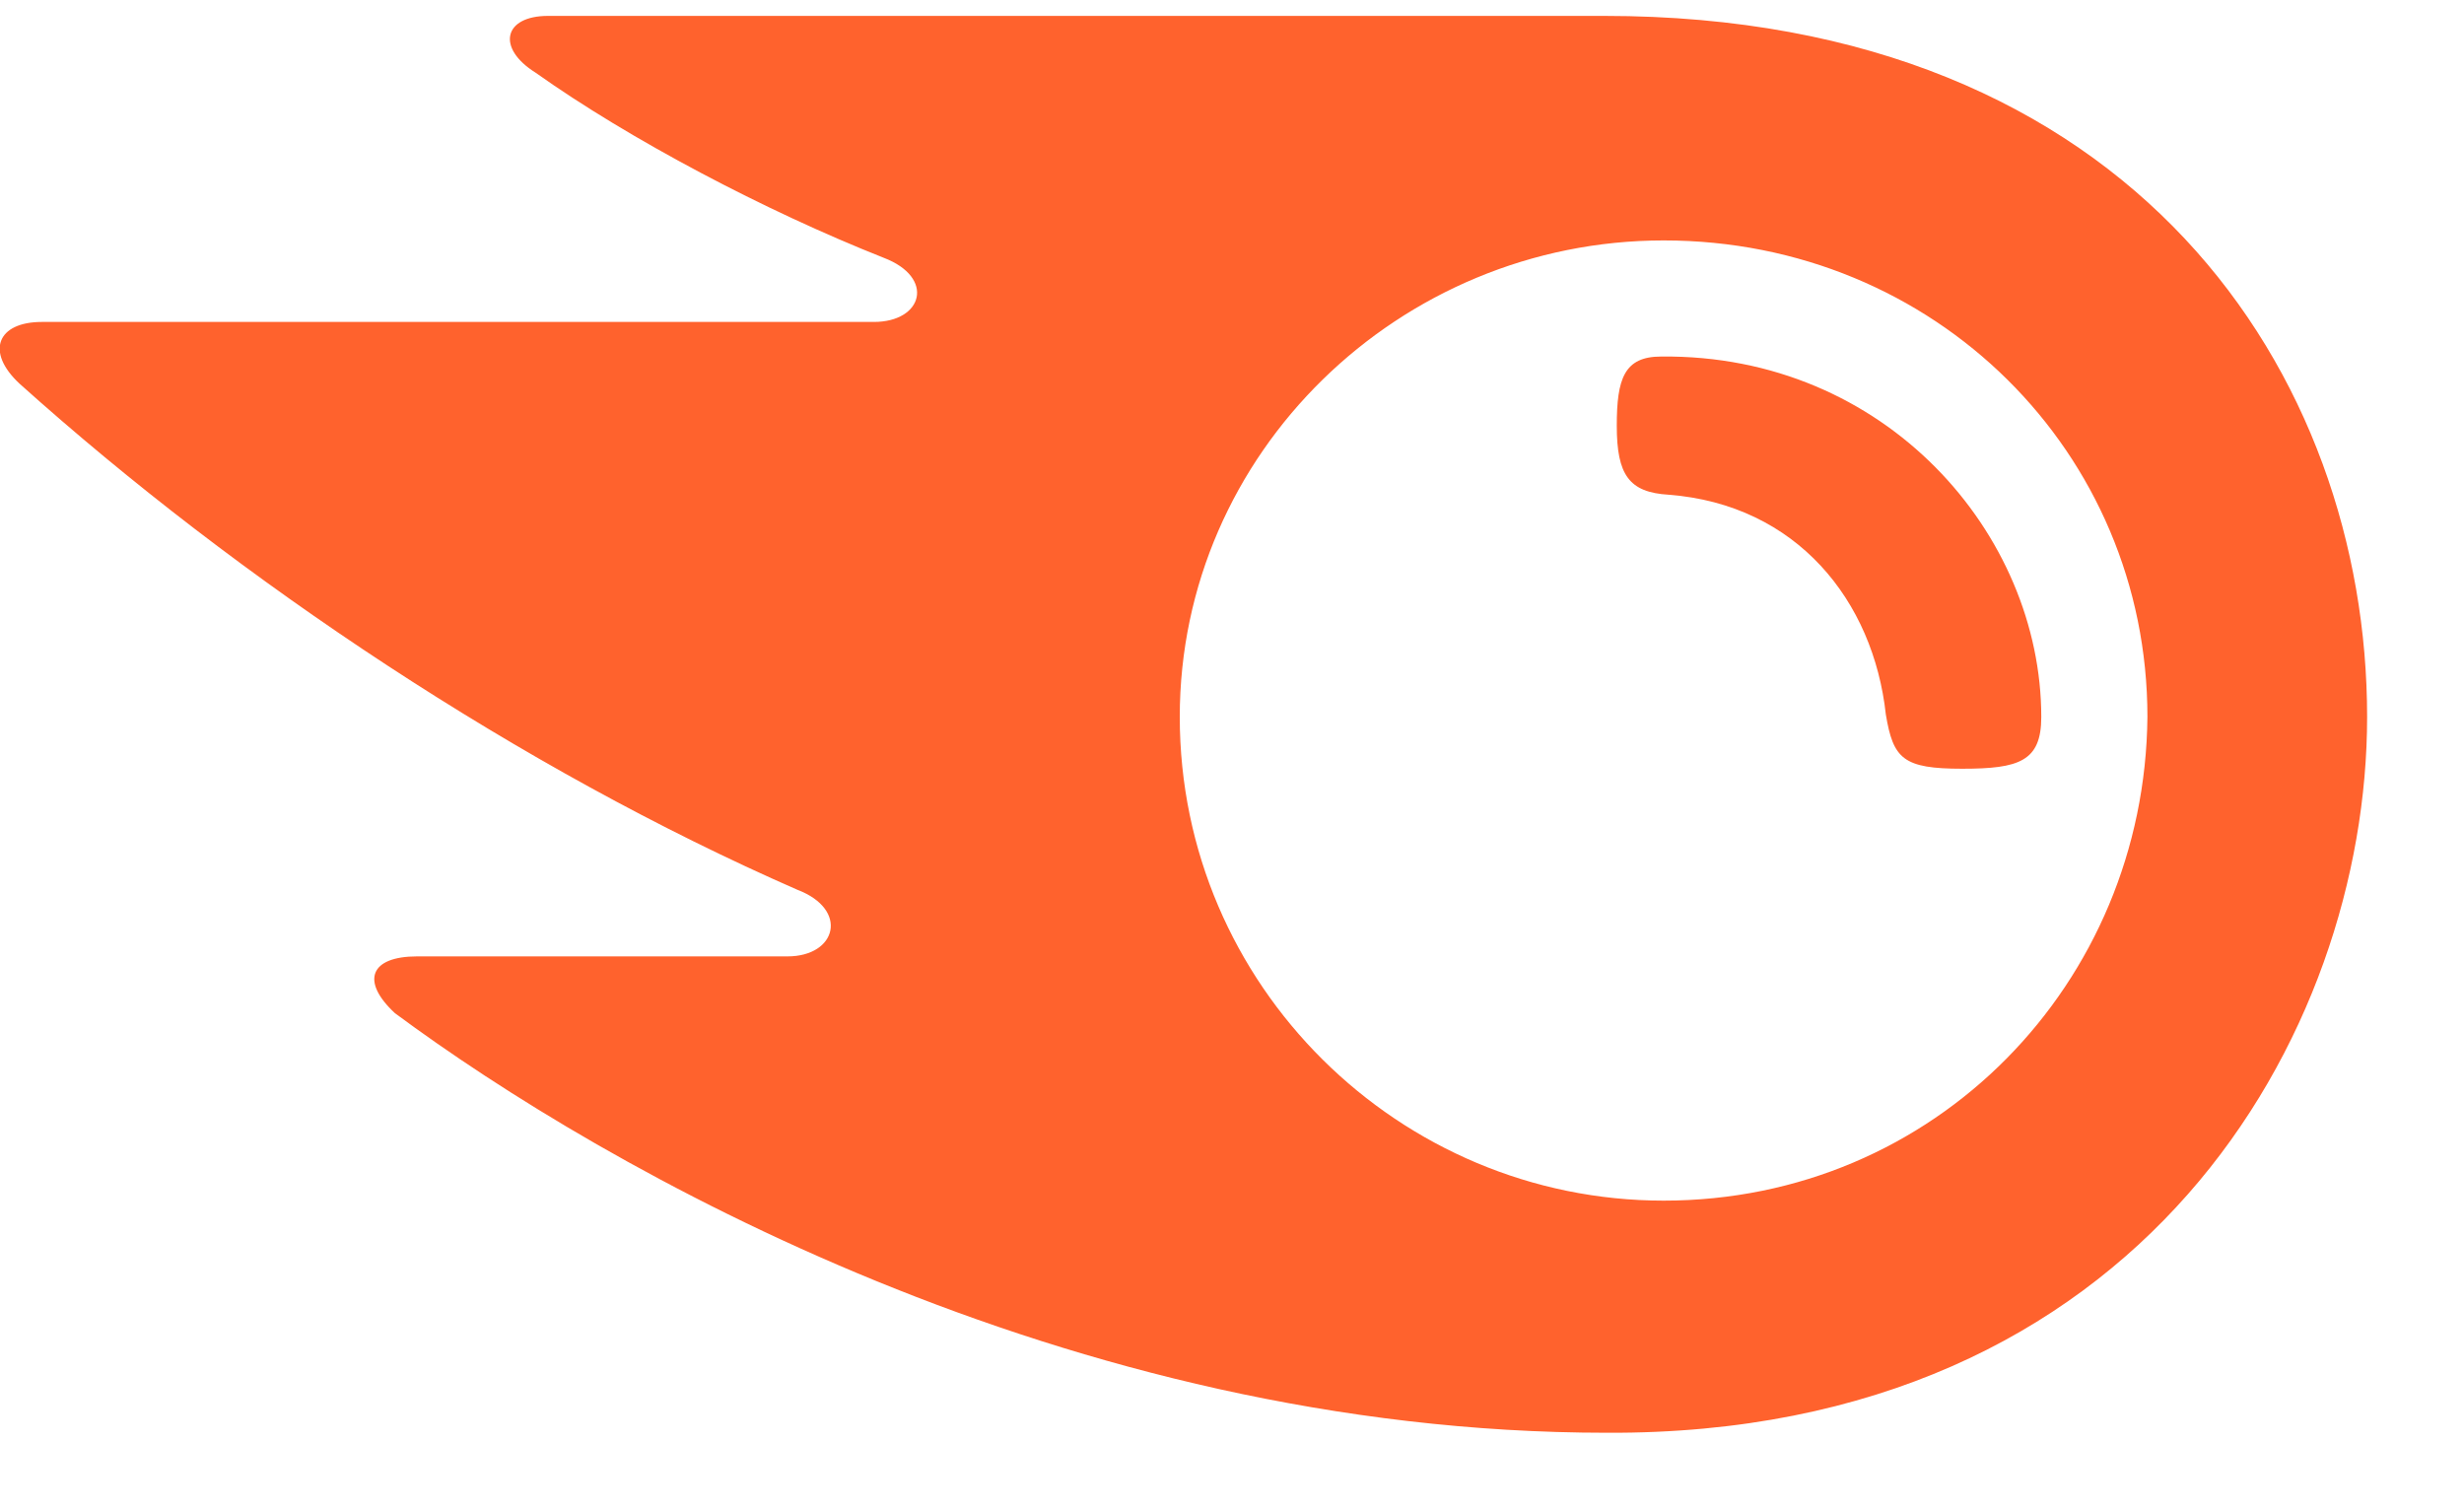
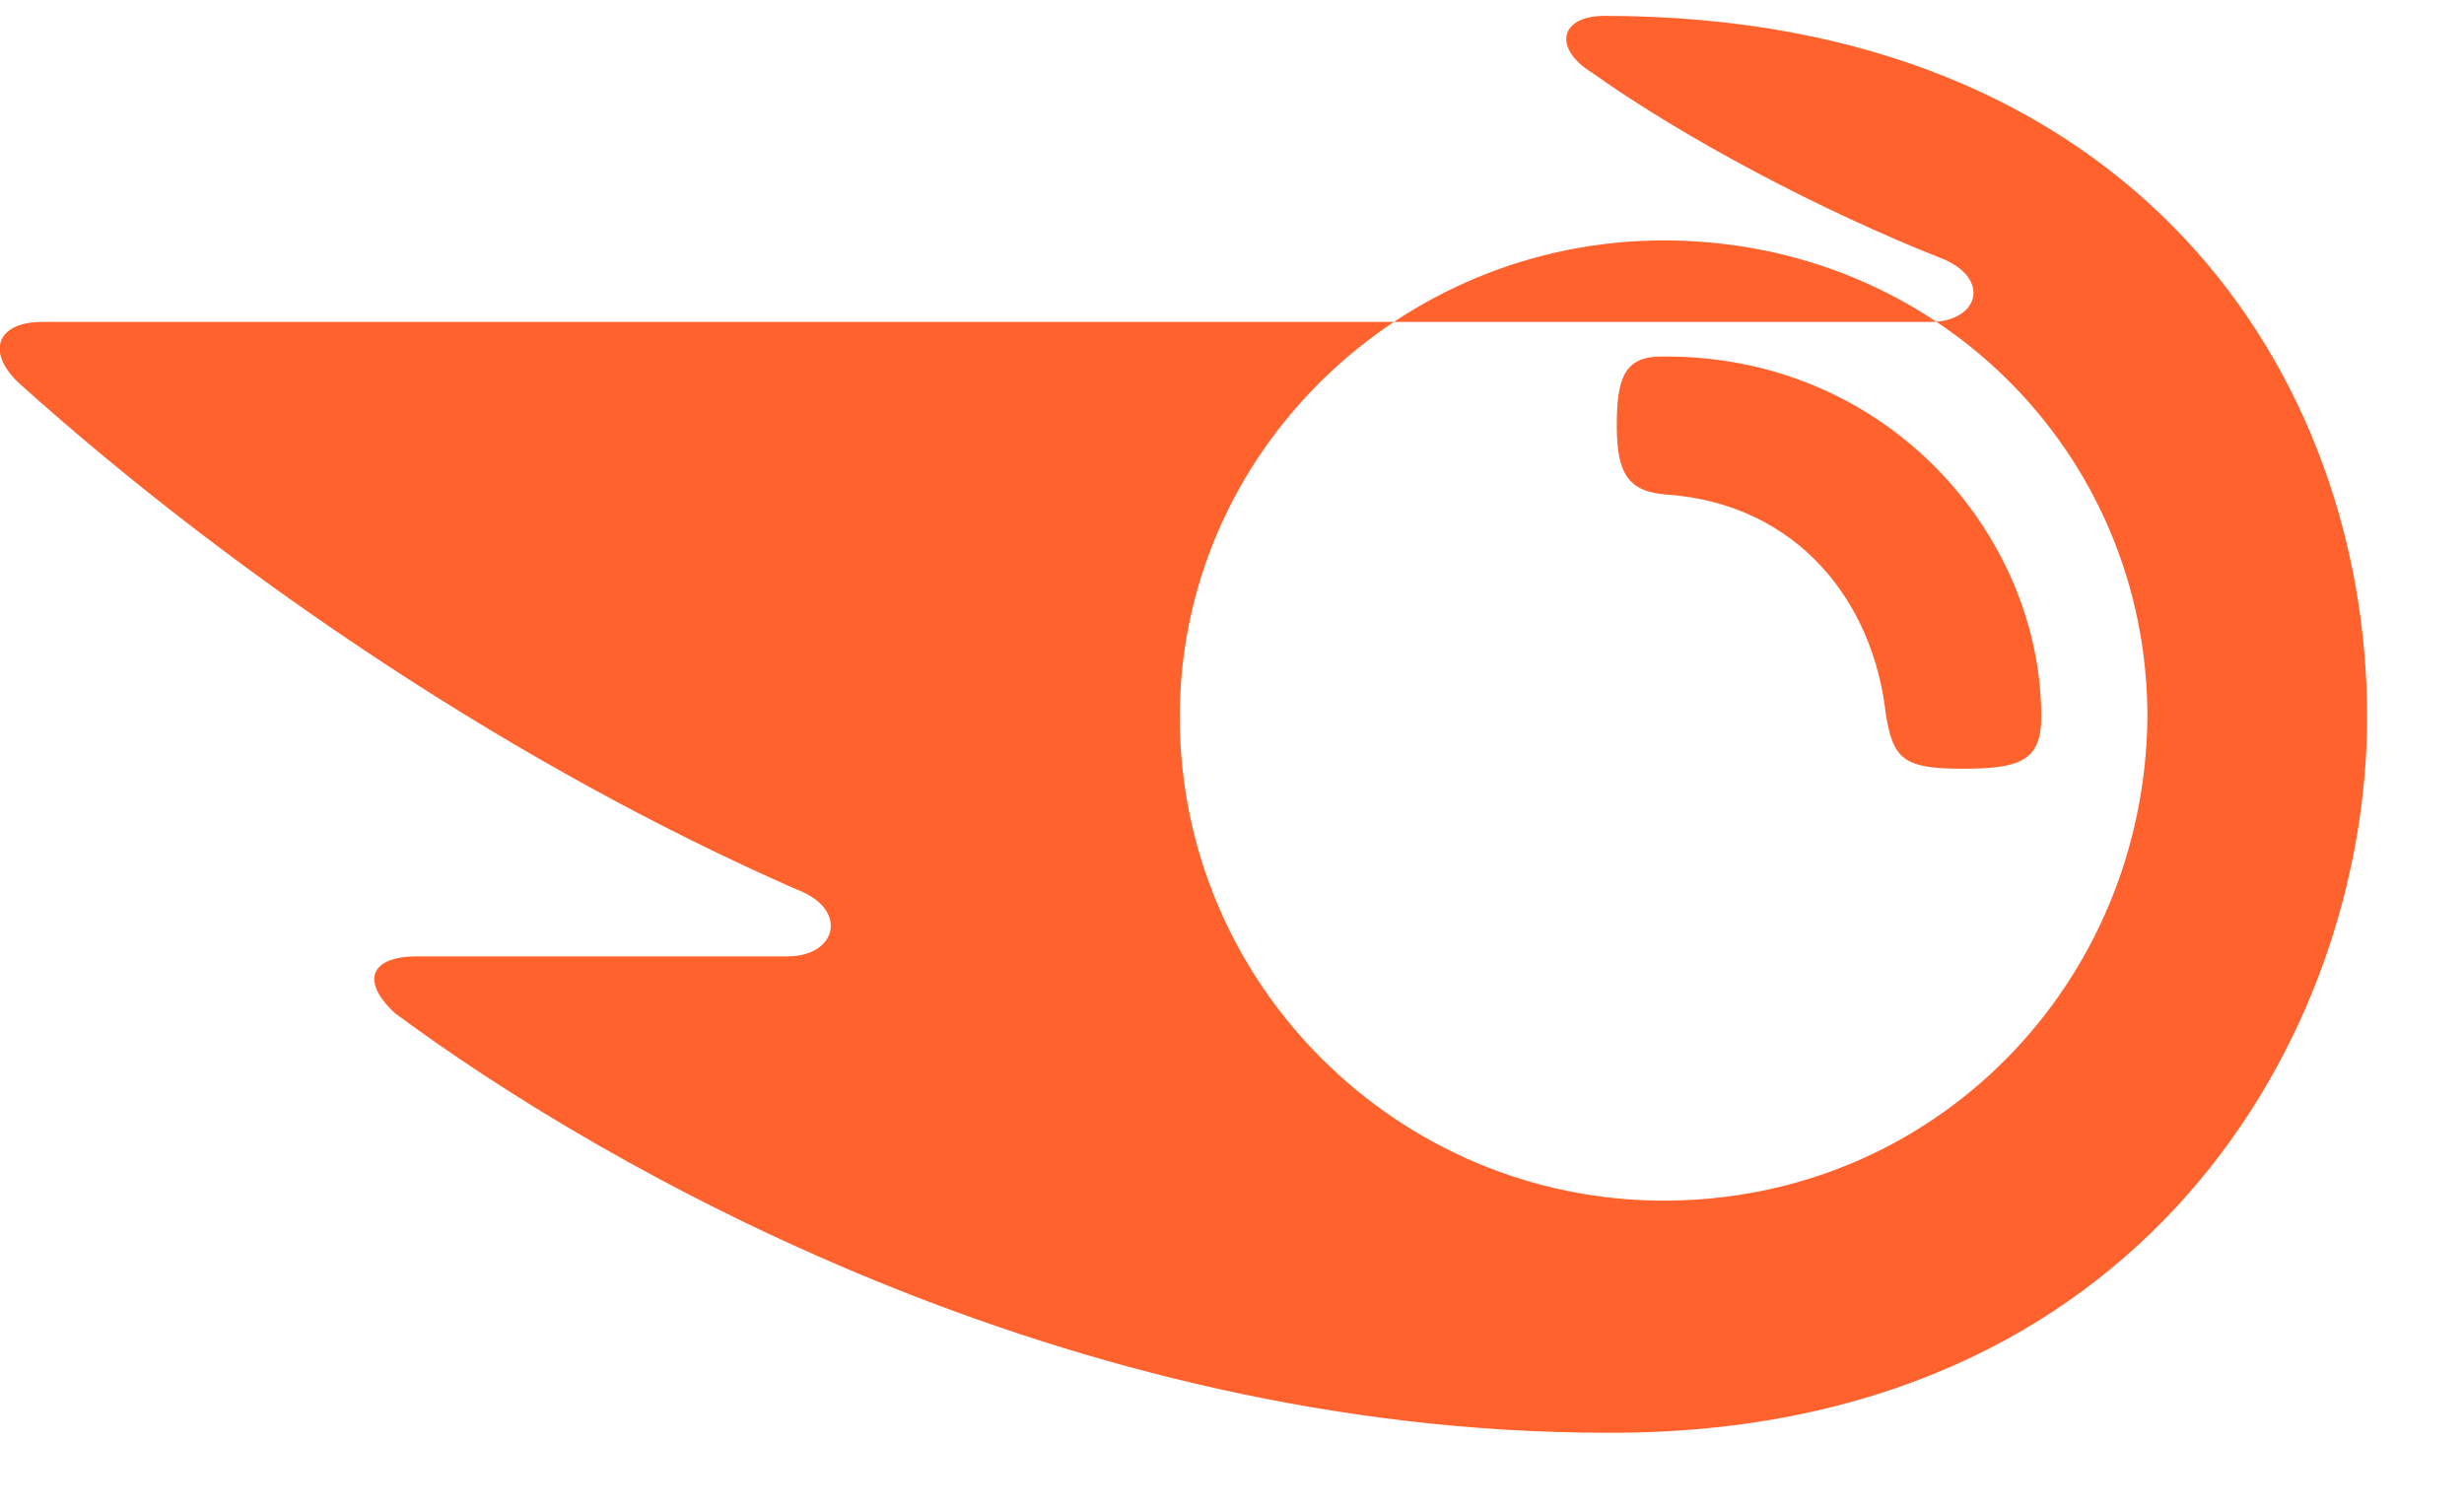
<svg xmlns="http://www.w3.org/2000/svg" xmlns:xlink="http://www.w3.org/1999/xlink" data-test="svg-icon-brand" viewBox="0 0 31 19" width="31" height="19" class="sc-gsDKAQ jkcydP sc-kfPuZi iCKDRC">
  <use xlink:href="#brand" />
  <symbol fill="none" viewBox="0 0 25 15" id="brand">
-     <path d="M20.711 7.113c0 .45-.225.525-.801.525-.601 0-.701-.1-.776-.55-.126-1.153-.902-2.13-2.204-2.23-.401-.024-.526-.2-.526-.7 0-.477.075-.702.45-.702 2.28-.025 3.857 1.803 3.857 3.657zm3.306 0C24.017 3.656 21.663 0 16.278 0H5.56c-.451 0-.526.326-.126.576.952.676 2.33 1.402 3.532 1.878.525.2.4.651-.1.651H.425c-.451 0-.577.301-.226.627C2.43 5.735 5.284 7.638 8.09 8.866c.526.2.4.676-.1.676H4.232c-.476 0-.576.25-.225.576 2.129 1.578 6.812 4.257 12.297 4.257 5.434.025 7.713-4.057 7.713-7.262zM16.88 12.02c-2.68 0-4.91-2.179-4.91-4.908 0-2.68 2.23-4.834 4.91-4.834 2.754 0 4.908 2.154 4.908 4.834-.025 2.704-2.154 4.908-4.909 4.908z" fill="#FF622D" />
+     <path d="M20.711 7.113c0 .45-.225.525-.801.525-.601 0-.701-.1-.776-.55-.126-1.153-.902-2.13-2.204-2.23-.401-.024-.526-.2-.526-.7 0-.477.075-.702.45-.702 2.28-.025 3.857 1.803 3.857 3.657zm3.306 0C24.017 3.656 21.663 0 16.278 0c-.451 0-.526.326-.126.576.952.676 2.33 1.402 3.532 1.878.525.2.4.651-.1.651H.425c-.451 0-.577.301-.226.627C2.43 5.735 5.284 7.638 8.09 8.866c.526.2.4.676-.1.676H4.232c-.476 0-.576.25-.225.576 2.129 1.578 6.812 4.257 12.297 4.257 5.434.025 7.713-4.057 7.713-7.262zM16.88 12.02c-2.68 0-4.91-2.179-4.91-4.908 0-2.68 2.23-4.834 4.91-4.834 2.754 0 4.908 2.154 4.908 4.834-.025 2.704-2.154 4.908-4.909 4.908z" fill="#FF622D" />
  </symbol>
</svg>